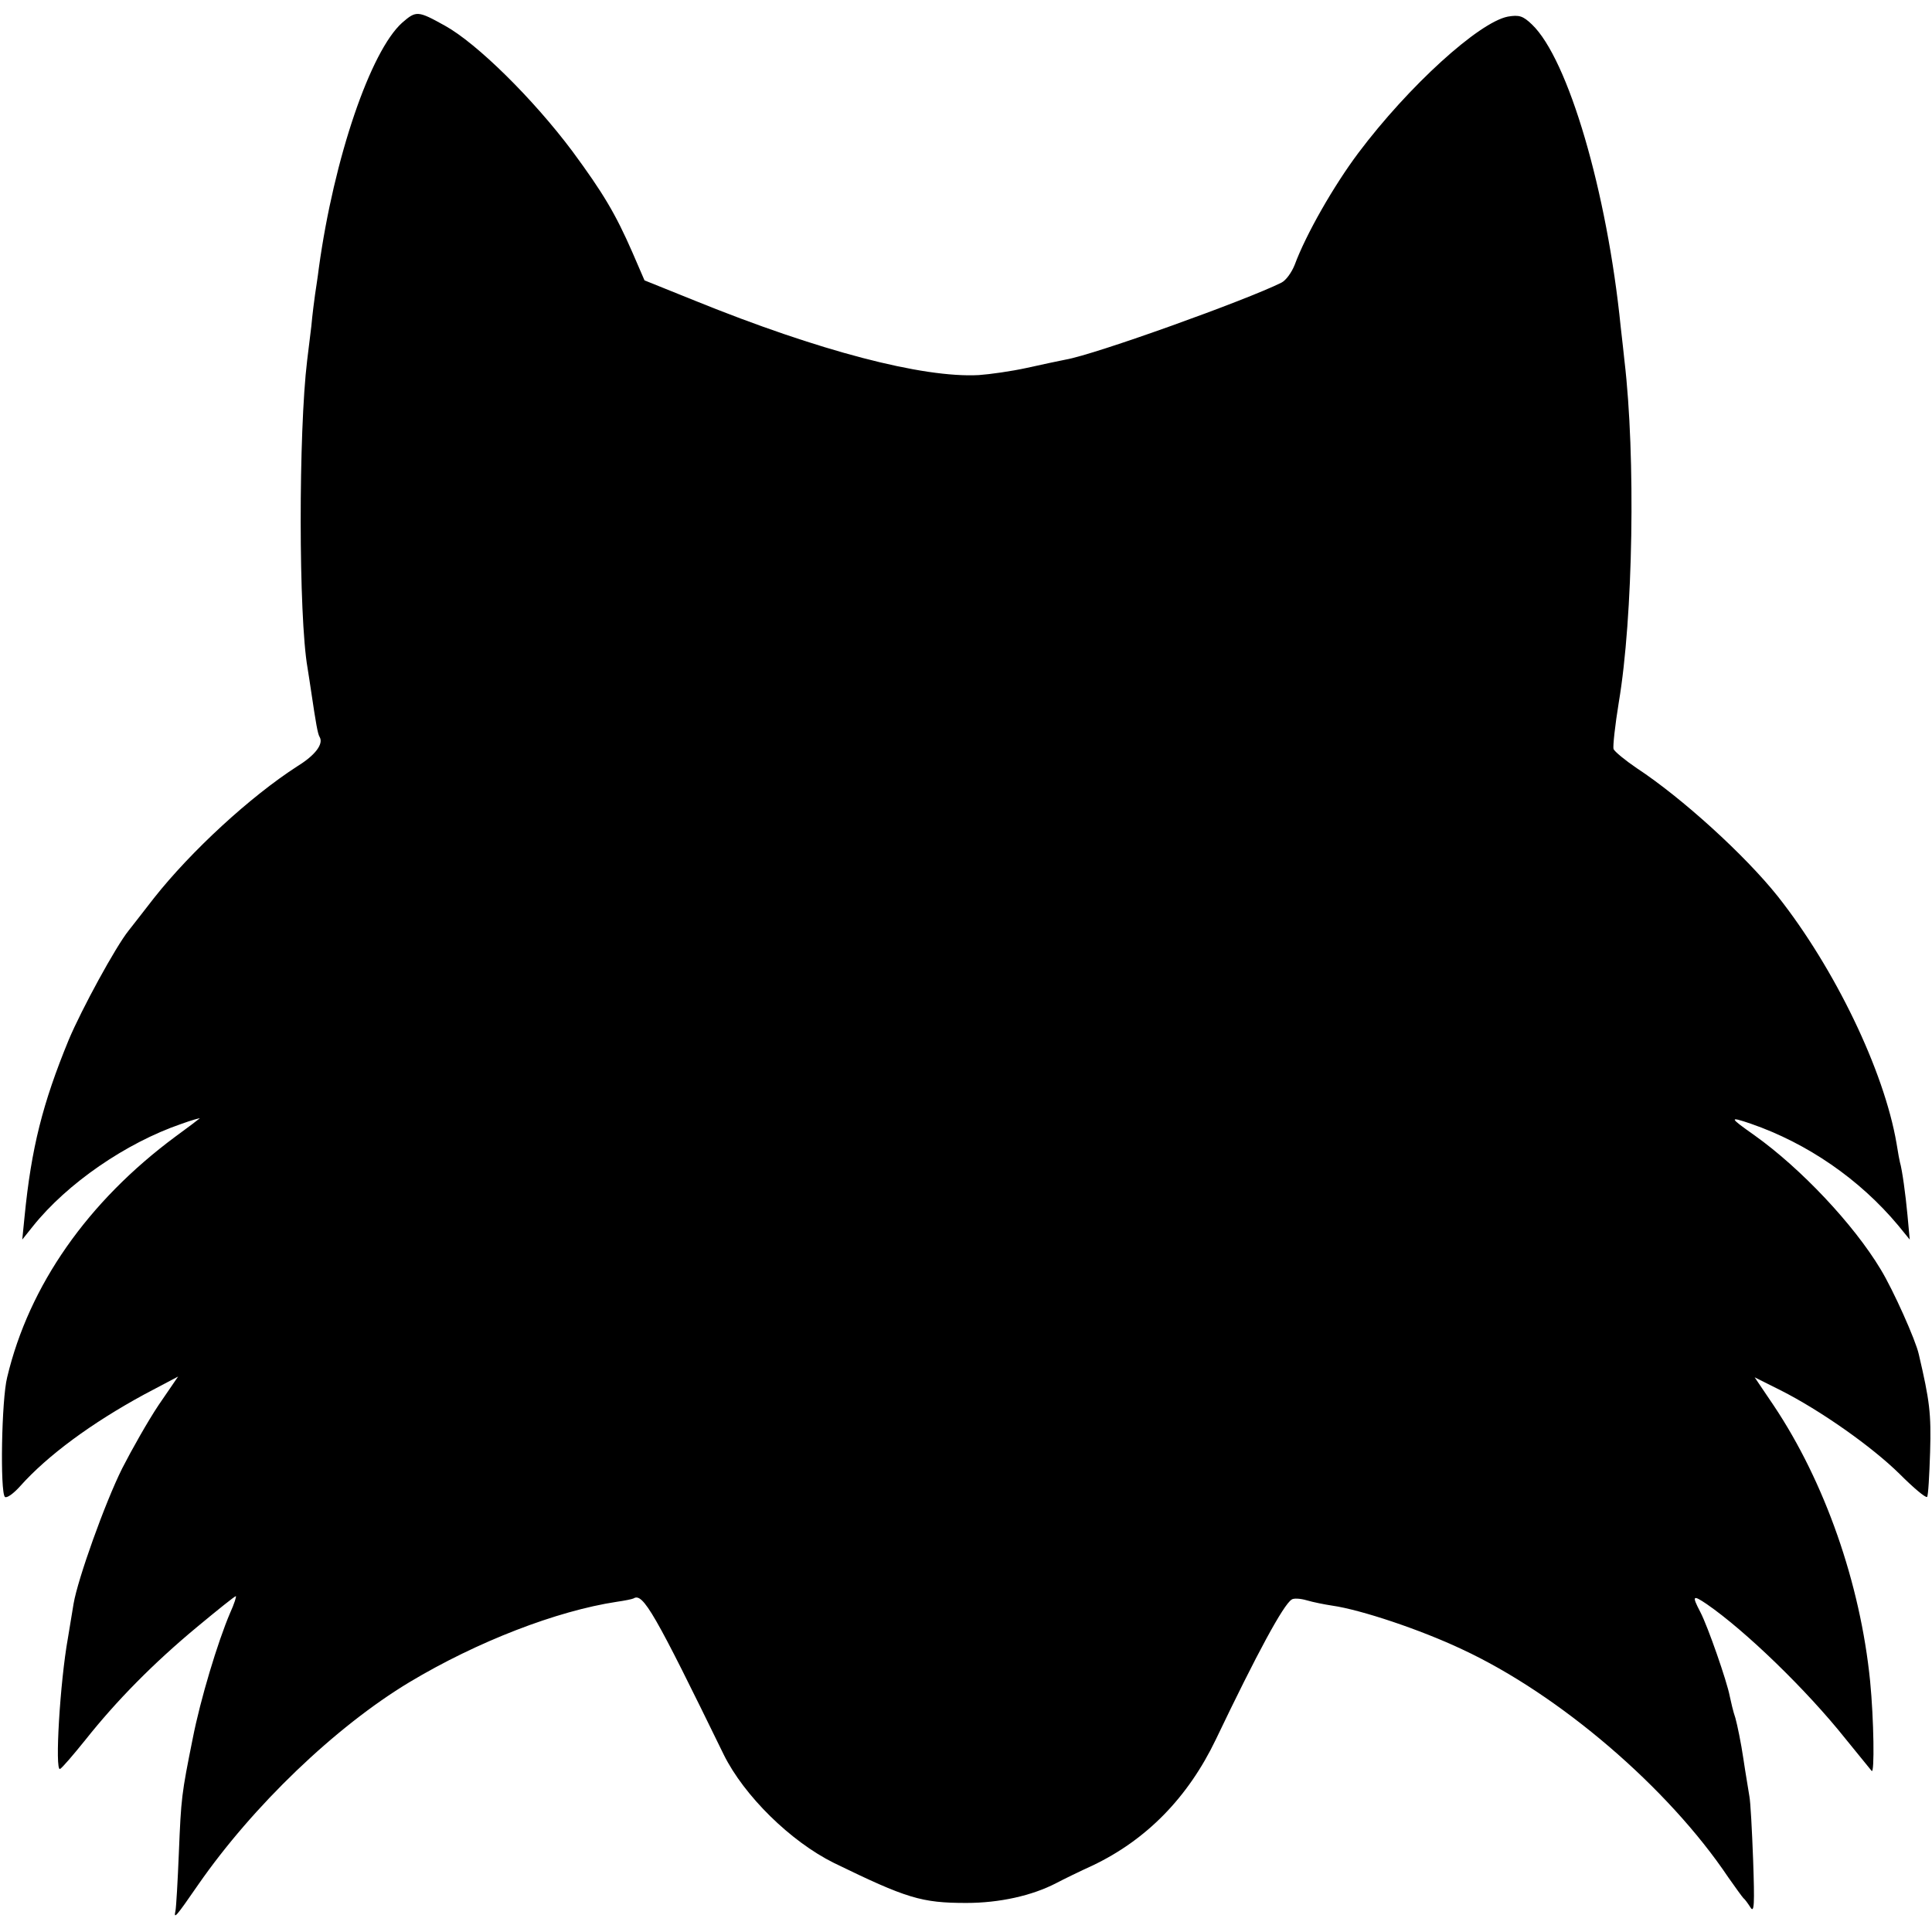
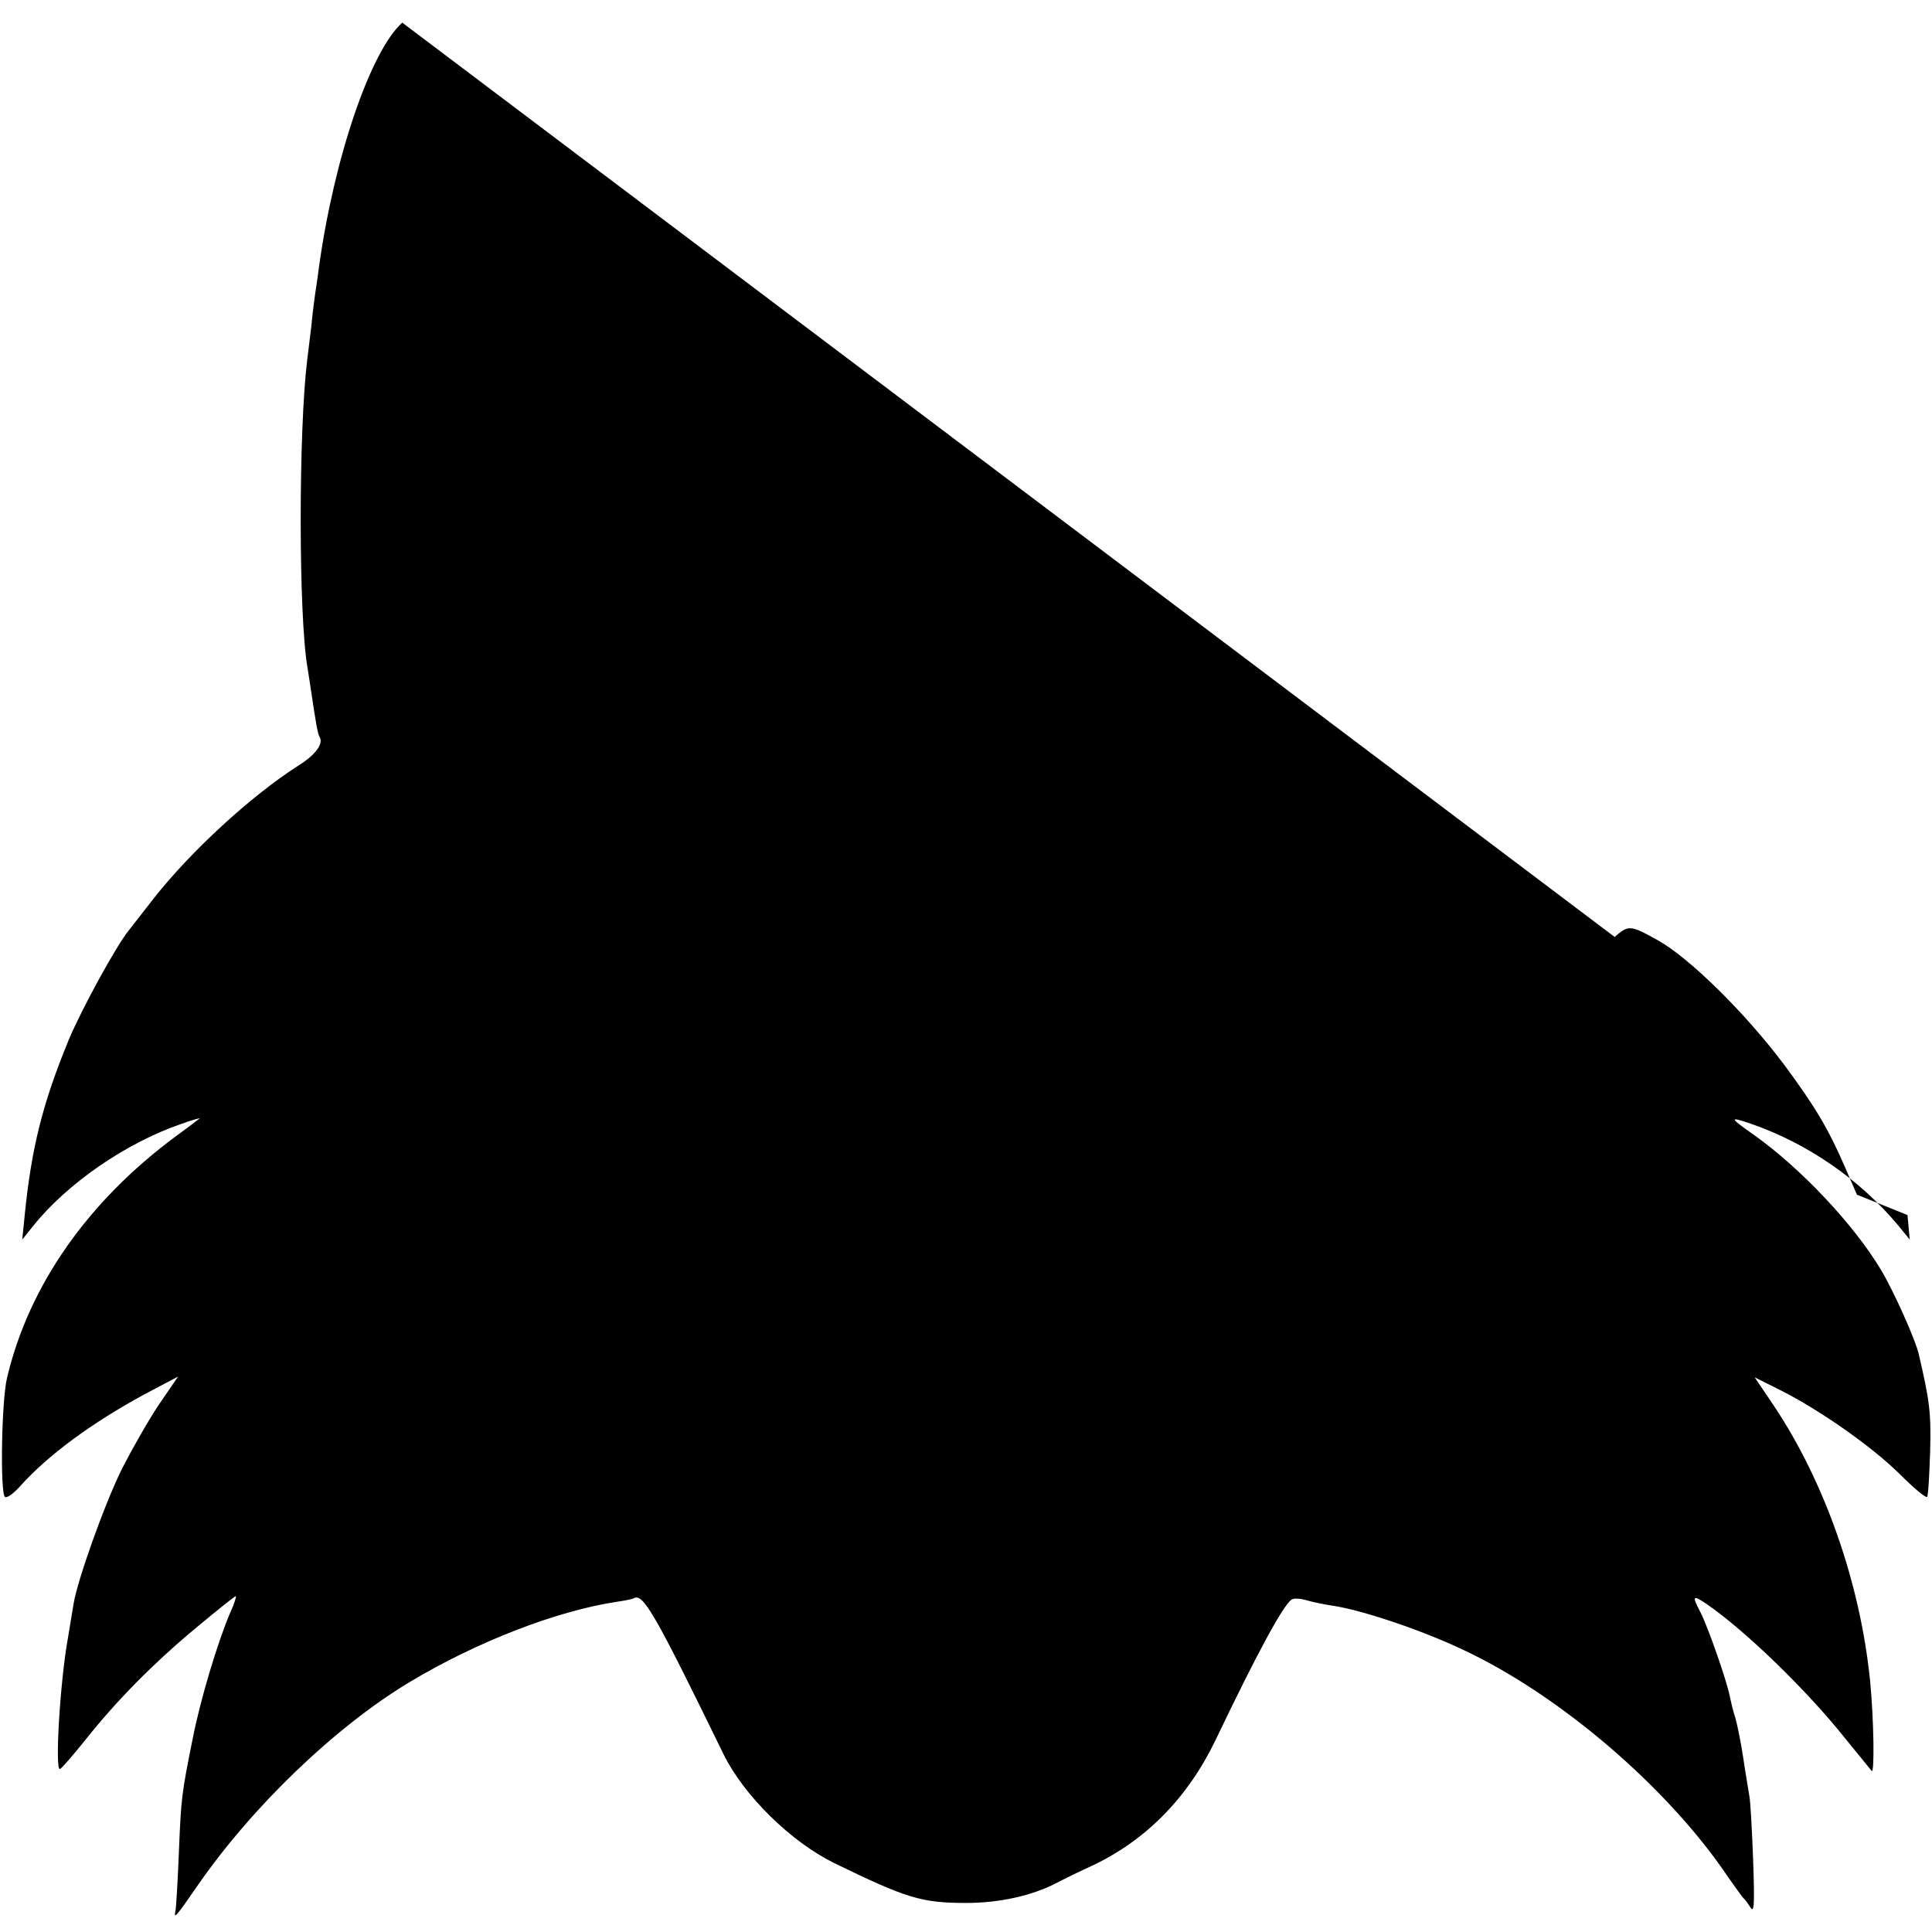
<svg xmlns="http://www.w3.org/2000/svg" version="1.0" width="512pt" height="512pt" viewBox="0 0 512 512" preserveAspectRatio="xMidYMid meet">
  <g transform="translate(0,512) scale(0.1,-0.1)" fill="#000000" stroke="none">
-     <path d="M1066 5060 c-84 -75 -181 -359 -221 -650 -3 -25 -8 -56 -10 -70 -2 -14 -7 -52 -10 -85 -4 -33 -9 -73 -11 -90 -23 -189 -23 -678 1 -815 2 -14 7 -43 10 -65 12 -81 17 -110 22 -118 11 -18 -11 -48 -58 -77 -126 -81 -283 -226 -381 -350 -32 -41 -62 -80 -67 -86 -34 -42 -125 -209 -159 -290 -69 -168 -99 -286 -117 -469 l-6 -60 28 35 c91 114 247 221 392 271 30 11 53 17 50 15 -2 -2 -31 -24 -64 -48 -232 -172 -388 -394 -446 -638 -15 -59 -19 -304 -6 -317 5 -4 23 9 40 28 73 82 190 168 330 244 l89 47 -52 -76 c-28 -42 -71 -118 -96 -167 -46 -92 -118 -294 -129 -359 -3 -19 -10 -60 -15 -91 -21 -116 -35 -353 -21 -347 5 2 35 37 68 78 81 102 179 202 296 299 53 44 99 81 102 81 2 0 -4 -20 -15 -44 -33 -77 -79 -230 -99 -332 -30 -149 -31 -158 -37 -304 -3 -74 -7 -144 -9 -154 -5 -23 0 -18 60 69 145 209 364 419 560 537 180 108 391 189 549 213 21 3 41 7 45 9 25 16 56 -39 239 -414 54 -109 177 -230 292 -287 193 -94 232 -106 351 -106 87 0 174 19 239 53 19 10 62 31 95 46 143 68 253 180 327 334 110 230 179 357 201 371 5 4 23 3 40 -2 17 -5 47 -11 67 -14 77 -11 235 -64 345 -116 258 -120 546 -367 705 -604 19 -27 37 -52 40 -55 4 -3 12 -14 19 -25 10 -16 11 9 7 125 -3 80 -7 156 -10 170 -2 14 -10 59 -16 100 -6 41 -16 89 -21 107 -6 17 -12 44 -15 58 -7 38 -58 185 -78 223 -23 44 -20 46 17 21 103 -71 265 -228 367 -356 35 -43 66 -81 70 -86 8 -10 6 136 -4 238 -26 259 -120 528 -256 731 l-50 74 68 -34 c107 -54 243 -150 316 -222 37 -37 69 -64 73 -61 3 3 6 57 8 119 3 102 -1 135 -30 259 -8 37 -68 171 -101 225 -72 120 -212 268 -334 355 -68 48 -69 51 -10 31 150 -52 288 -147 390 -269 l31 -38 -6 65 c-5 54 -14 120 -20 140 -1 3 -5 25 -9 50 -33 193 -164 464 -315 655 -87 109 -253 260 -373 339 -31 21 -59 44 -62 51 -2 7 4 63 14 124 38 225 45 651 15 905 -2 17 -6 58 -10 90 -36 358 -139 709 -235 801 -24 23 -34 26 -64 21 -77 -15 -263 -184 -396 -361 -66 -88 -139 -216 -169 -297 -8 -20 -23 -41 -35 -47 -92 -46 -495 -191 -572 -204 -16 -3 -62 -13 -103 -22 -41 -9 -98 -17 -127 -19 -149 -8 -424 64 -752 197 l-134 54 -32 74 c-45 103 -78 158 -159 268 -104 139 -253 286 -338 333 -72 40 -76 40 -113 8z" />
+     <path d="M1066 5060 c-84 -75 -181 -359 -221 -650 -3 -25 -8 -56 -10 -70 -2 -14 -7 -52 -10 -85 -4 -33 -9 -73 -11 -90 -23 -189 -23 -678 1 -815 2 -14 7 -43 10 -65 12 -81 17 -110 22 -118 11 -18 -11 -48 -58 -77 -126 -81 -283 -226 -381 -350 -32 -41 -62 -80 -67 -86 -34 -42 -125 -209 -159 -290 -69 -168 -99 -286 -117 -469 l-6 -60 28 35 c91 114 247 221 392 271 30 11 53 17 50 15 -2 -2 -31 -24 -64 -48 -232 -172 -388 -394 -446 -638 -15 -59 -19 -304 -6 -317 5 -4 23 9 40 28 73 82 190 168 330 244 l89 47 -52 -76 c-28 -42 -71 -118 -96 -167 -46 -92 -118 -294 -129 -359 -3 -19 -10 -60 -15 -91 -21 -116 -35 -353 -21 -347 5 2 35 37 68 78 81 102 179 202 296 299 53 44 99 81 102 81 2 0 -4 -20 -15 -44 -33 -77 -79 -230 -99 -332 -30 -149 -31 -158 -37 -304 -3 -74 -7 -144 -9 -154 -5 -23 0 -18 60 69 145 209 364 419 560 537 180 108 391 189 549 213 21 3 41 7 45 9 25 16 56 -39 239 -414 54 -109 177 -230 292 -287 193 -94 232 -106 351 -106 87 0 174 19 239 53 19 10 62 31 95 46 143 68 253 180 327 334 110 230 179 357 201 371 5 4 23 3 40 -2 17 -5 47 -11 67 -14 77 -11 235 -64 345 -116 258 -120 546 -367 705 -604 19 -27 37 -52 40 -55 4 -3 12 -14 19 -25 10 -16 11 9 7 125 -3 80 -7 156 -10 170 -2 14 -10 59 -16 100 -6 41 -16 89 -21 107 -6 17 -12 44 -15 58 -7 38 -58 185 -78 223 -23 44 -20 46 17 21 103 -71 265 -228 367 -356 35 -43 66 -81 70 -86 8 -10 6 136 -4 238 -26 259 -120 528 -256 731 l-50 74 68 -34 c107 -54 243 -150 316 -222 37 -37 69 -64 73 -61 3 3 6 57 8 119 3 102 -1 135 -30 259 -8 37 -68 171 -101 225 -72 120 -212 268 -334 355 -68 48 -69 51 -10 31 150 -52 288 -147 390 -269 l31 -38 -6 65 l-134 54 -32 74 c-45 103 -78 158 -159 268 -104 139 -253 286 -338 333 -72 40 -76 40 -113 8z" />
  </g>
</svg>